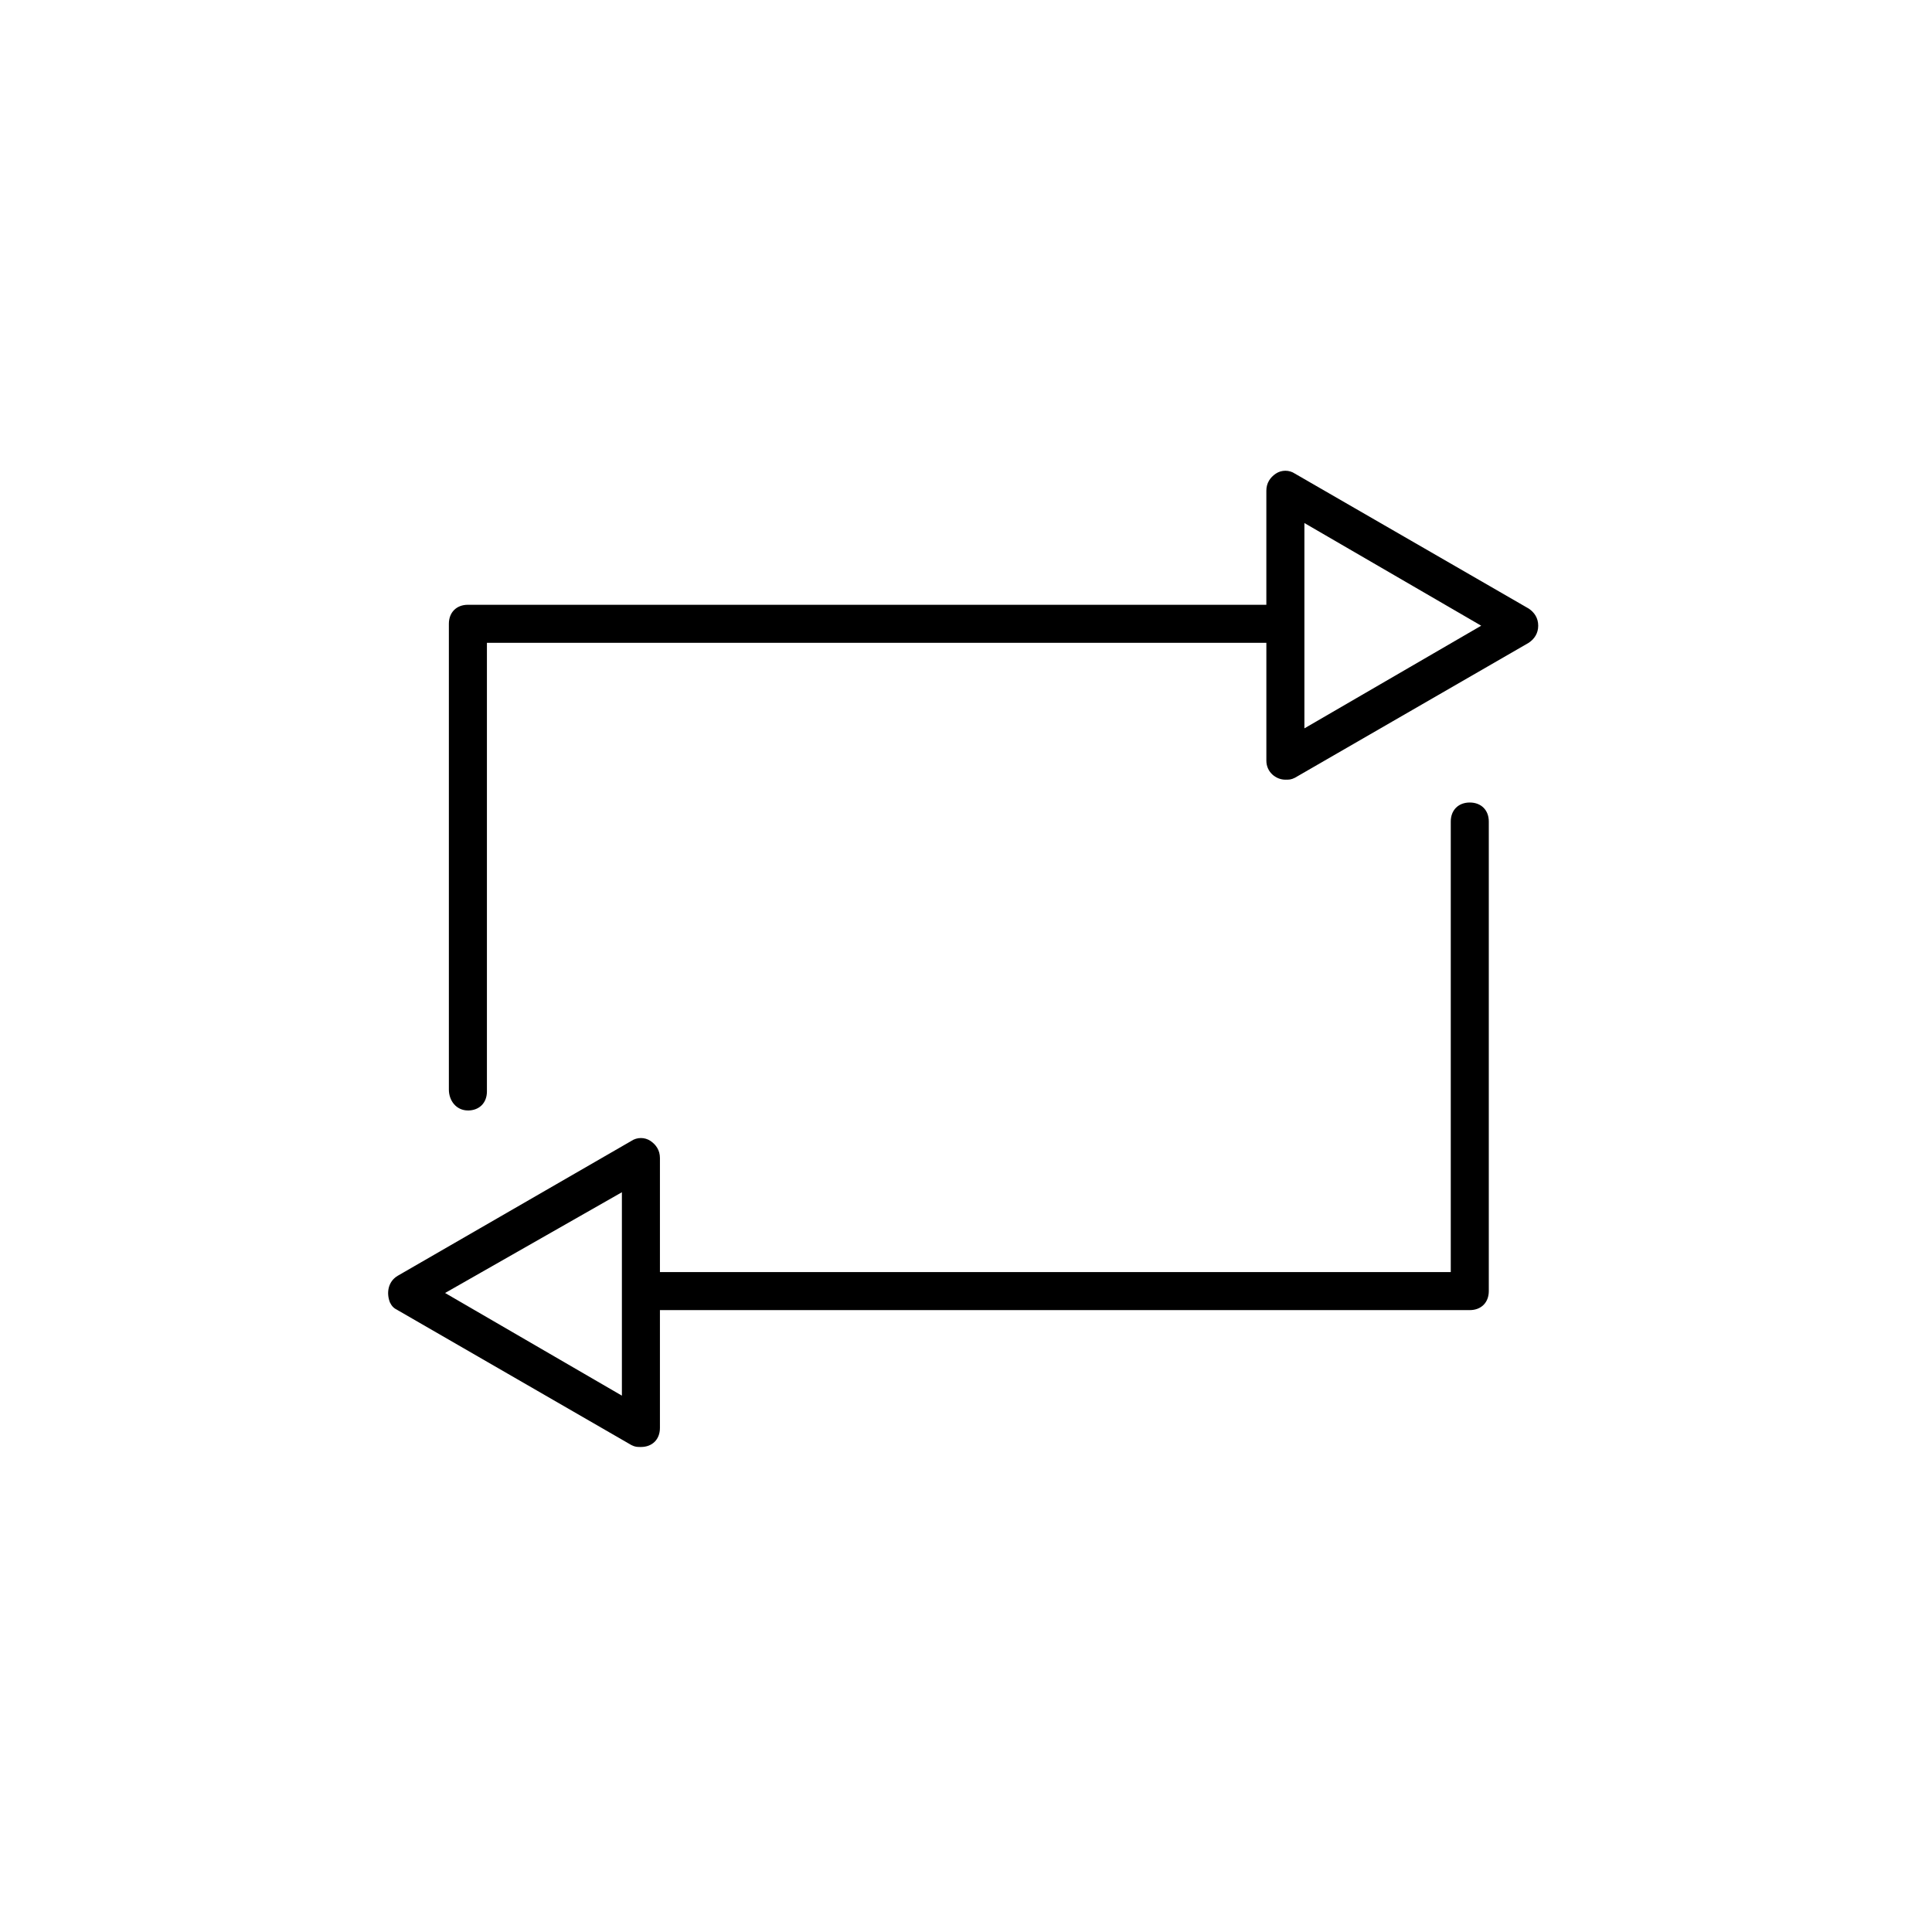
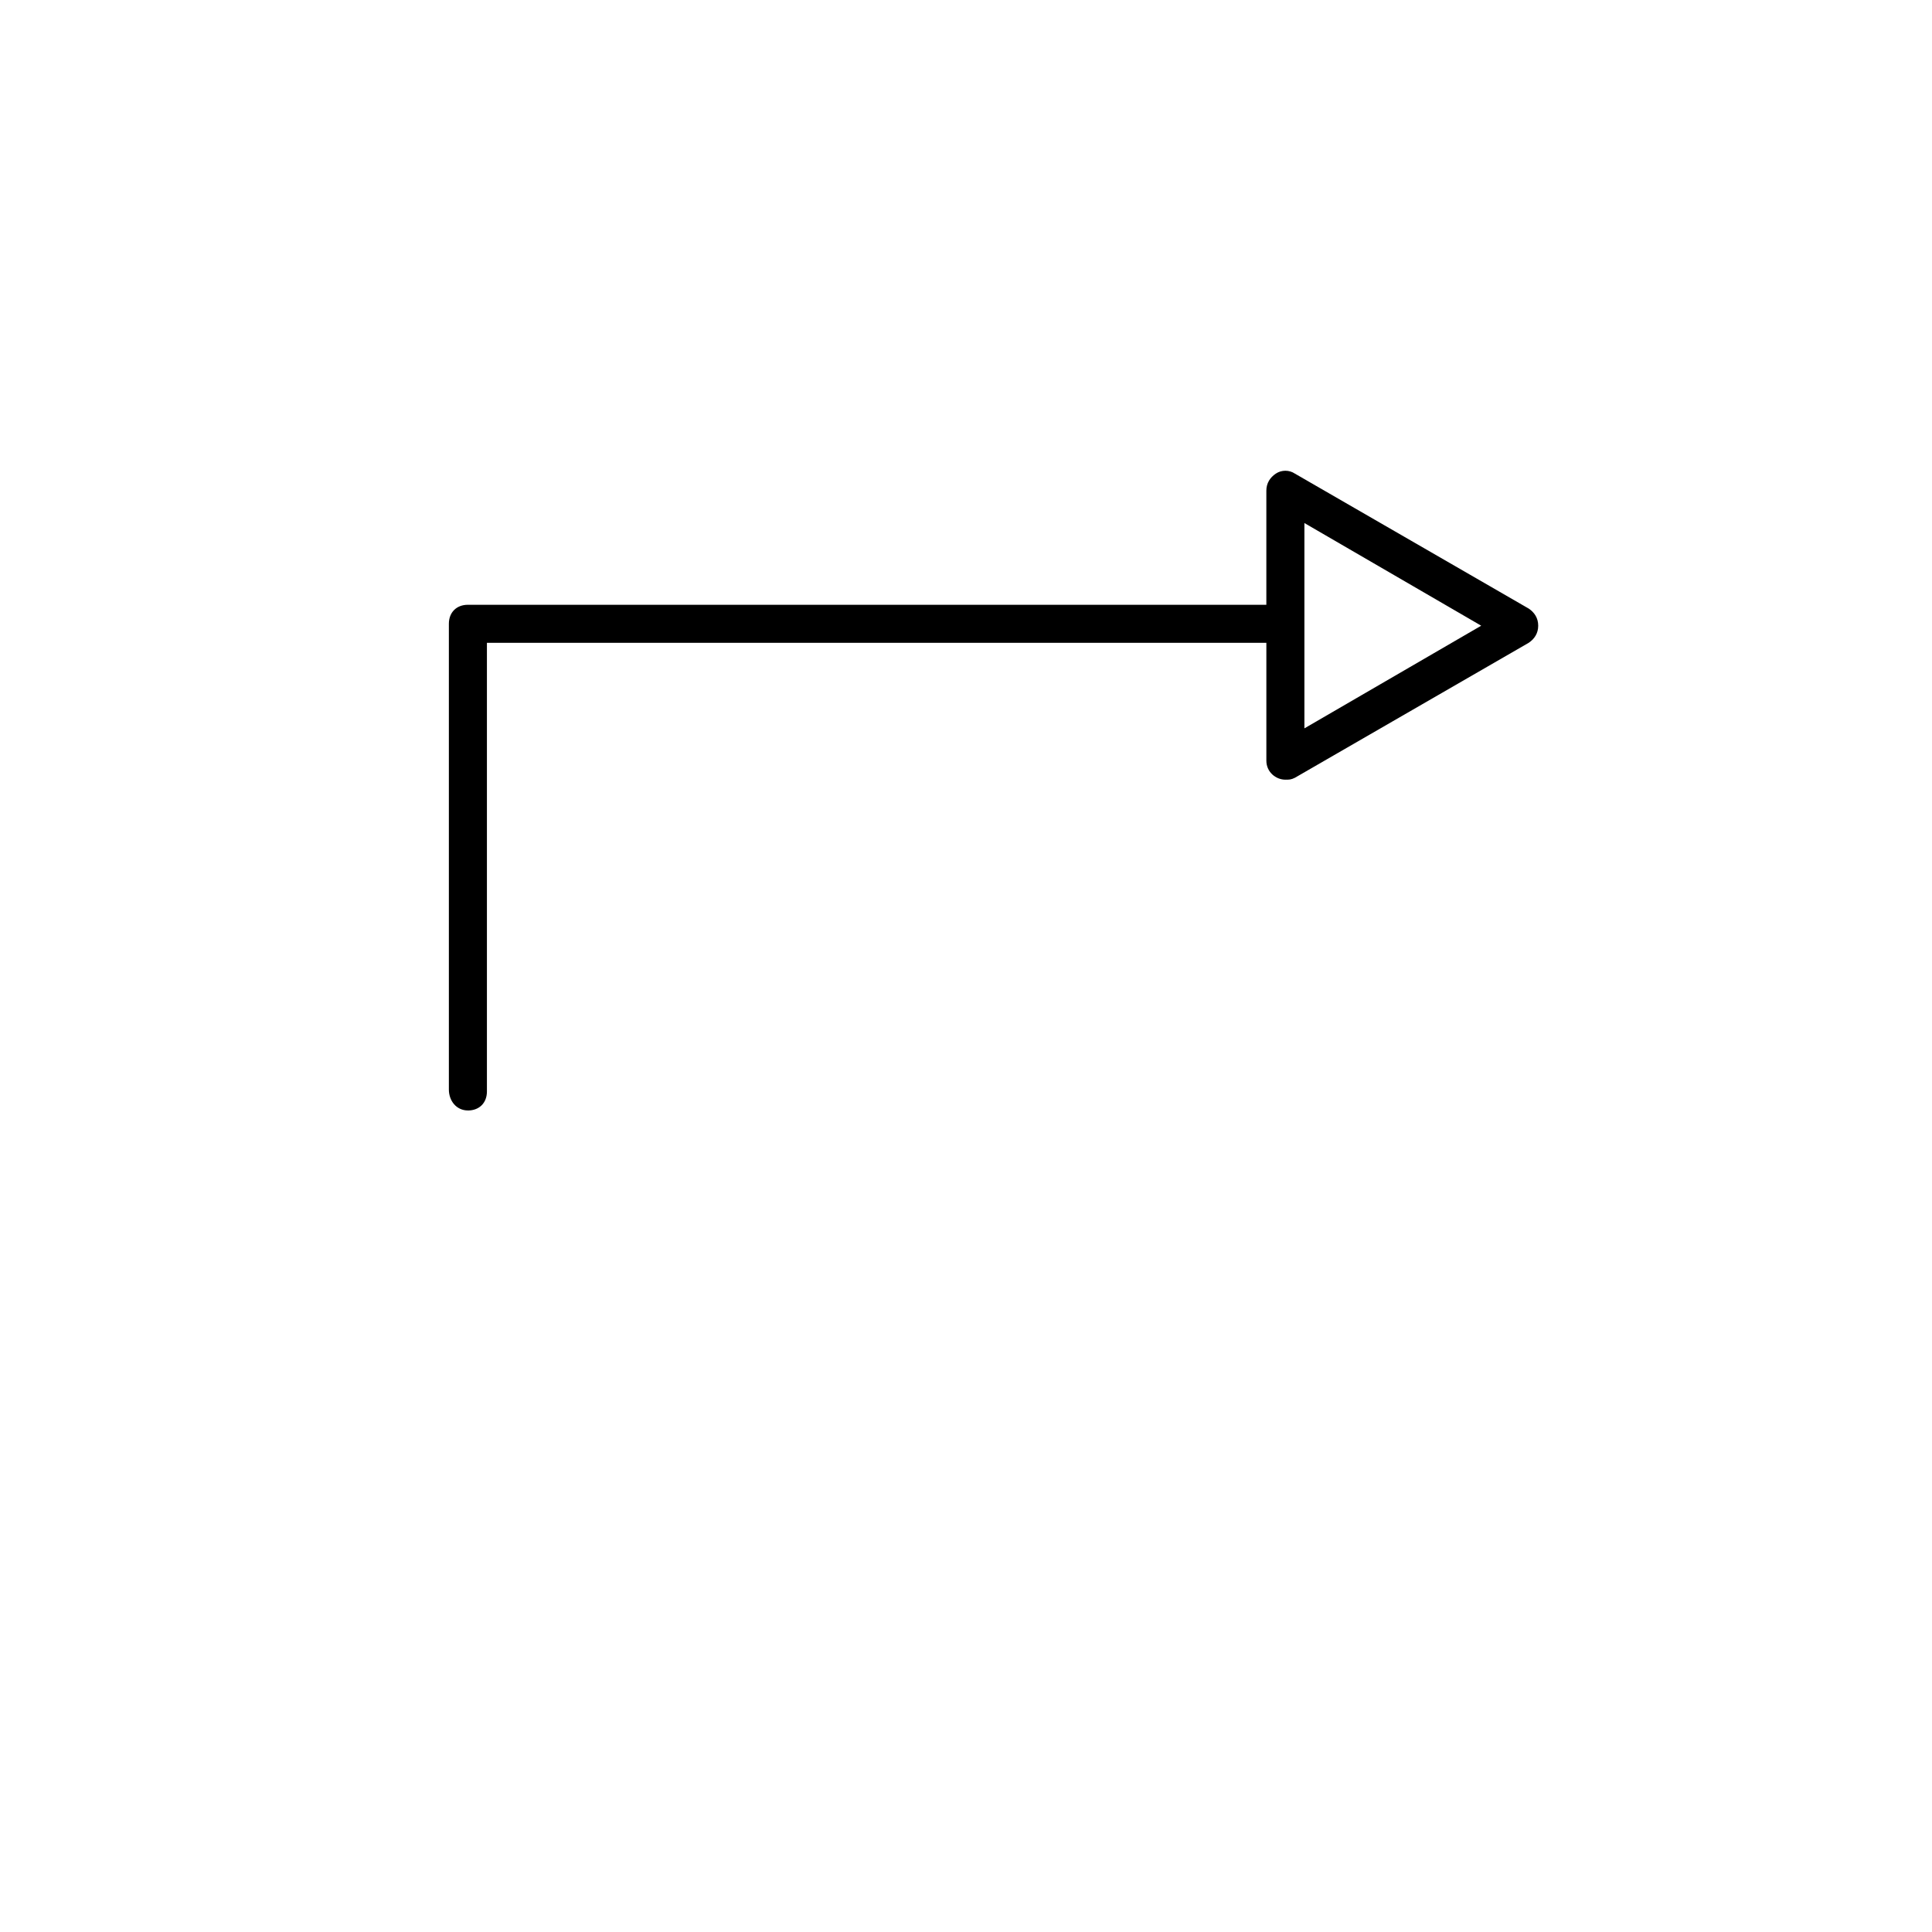
<svg xmlns="http://www.w3.org/2000/svg" fill="#000000" width="800px" height="800px" version="1.1" viewBox="144 144 512 512">
  <g>
    <path d="m268 438.29c3.023 0 5.039-2.016 5.039-5.039v-118.9h206.56v31.234c0 3.023 2.519 5.039 5.039 5.039 1.008 0 1.512 0 2.519-0.504l61.965-35.77c1.512-1.008 2.519-2.519 2.519-4.535s-1.008-3.527-2.519-4.535l-61.969-35.77c-1.512-1.008-3.527-1.008-5.039 0-1.512 1.008-2.519 2.519-2.519 4.535v30.23h-211.6c-3.023 0-5.039 2.016-5.039 5.039v123.43c0.004 3.019 2.019 5.539 5.043 5.539zm221.68-155.68 46.855 27.207-46.855 27.207z" />
-     <path d="m249.36 491.19 61.969 35.77c1.008 0.504 1.512 0.504 2.519 0.504 3.023 0 5.039-2.016 5.039-5.039v-31.234h214.62c3.023 0 5.039-2.016 5.039-5.039v-124.44c0-3.023-2.016-5.039-5.039-5.039-3.023 0-5.039 2.016-5.039 5.039v119.4h-209.58v-30.23c0-2.016-1.008-3.527-2.519-4.535-1.512-1.008-3.527-1.008-5.039 0l-61.969 35.77c-2.519 1.512-3.023 4.535-2.016 7.055 0.504 1.008 1.008 1.512 2.016 2.016zm59.449-31.234v53.906l-46.855-27.207z" />
  </g>
</svg>